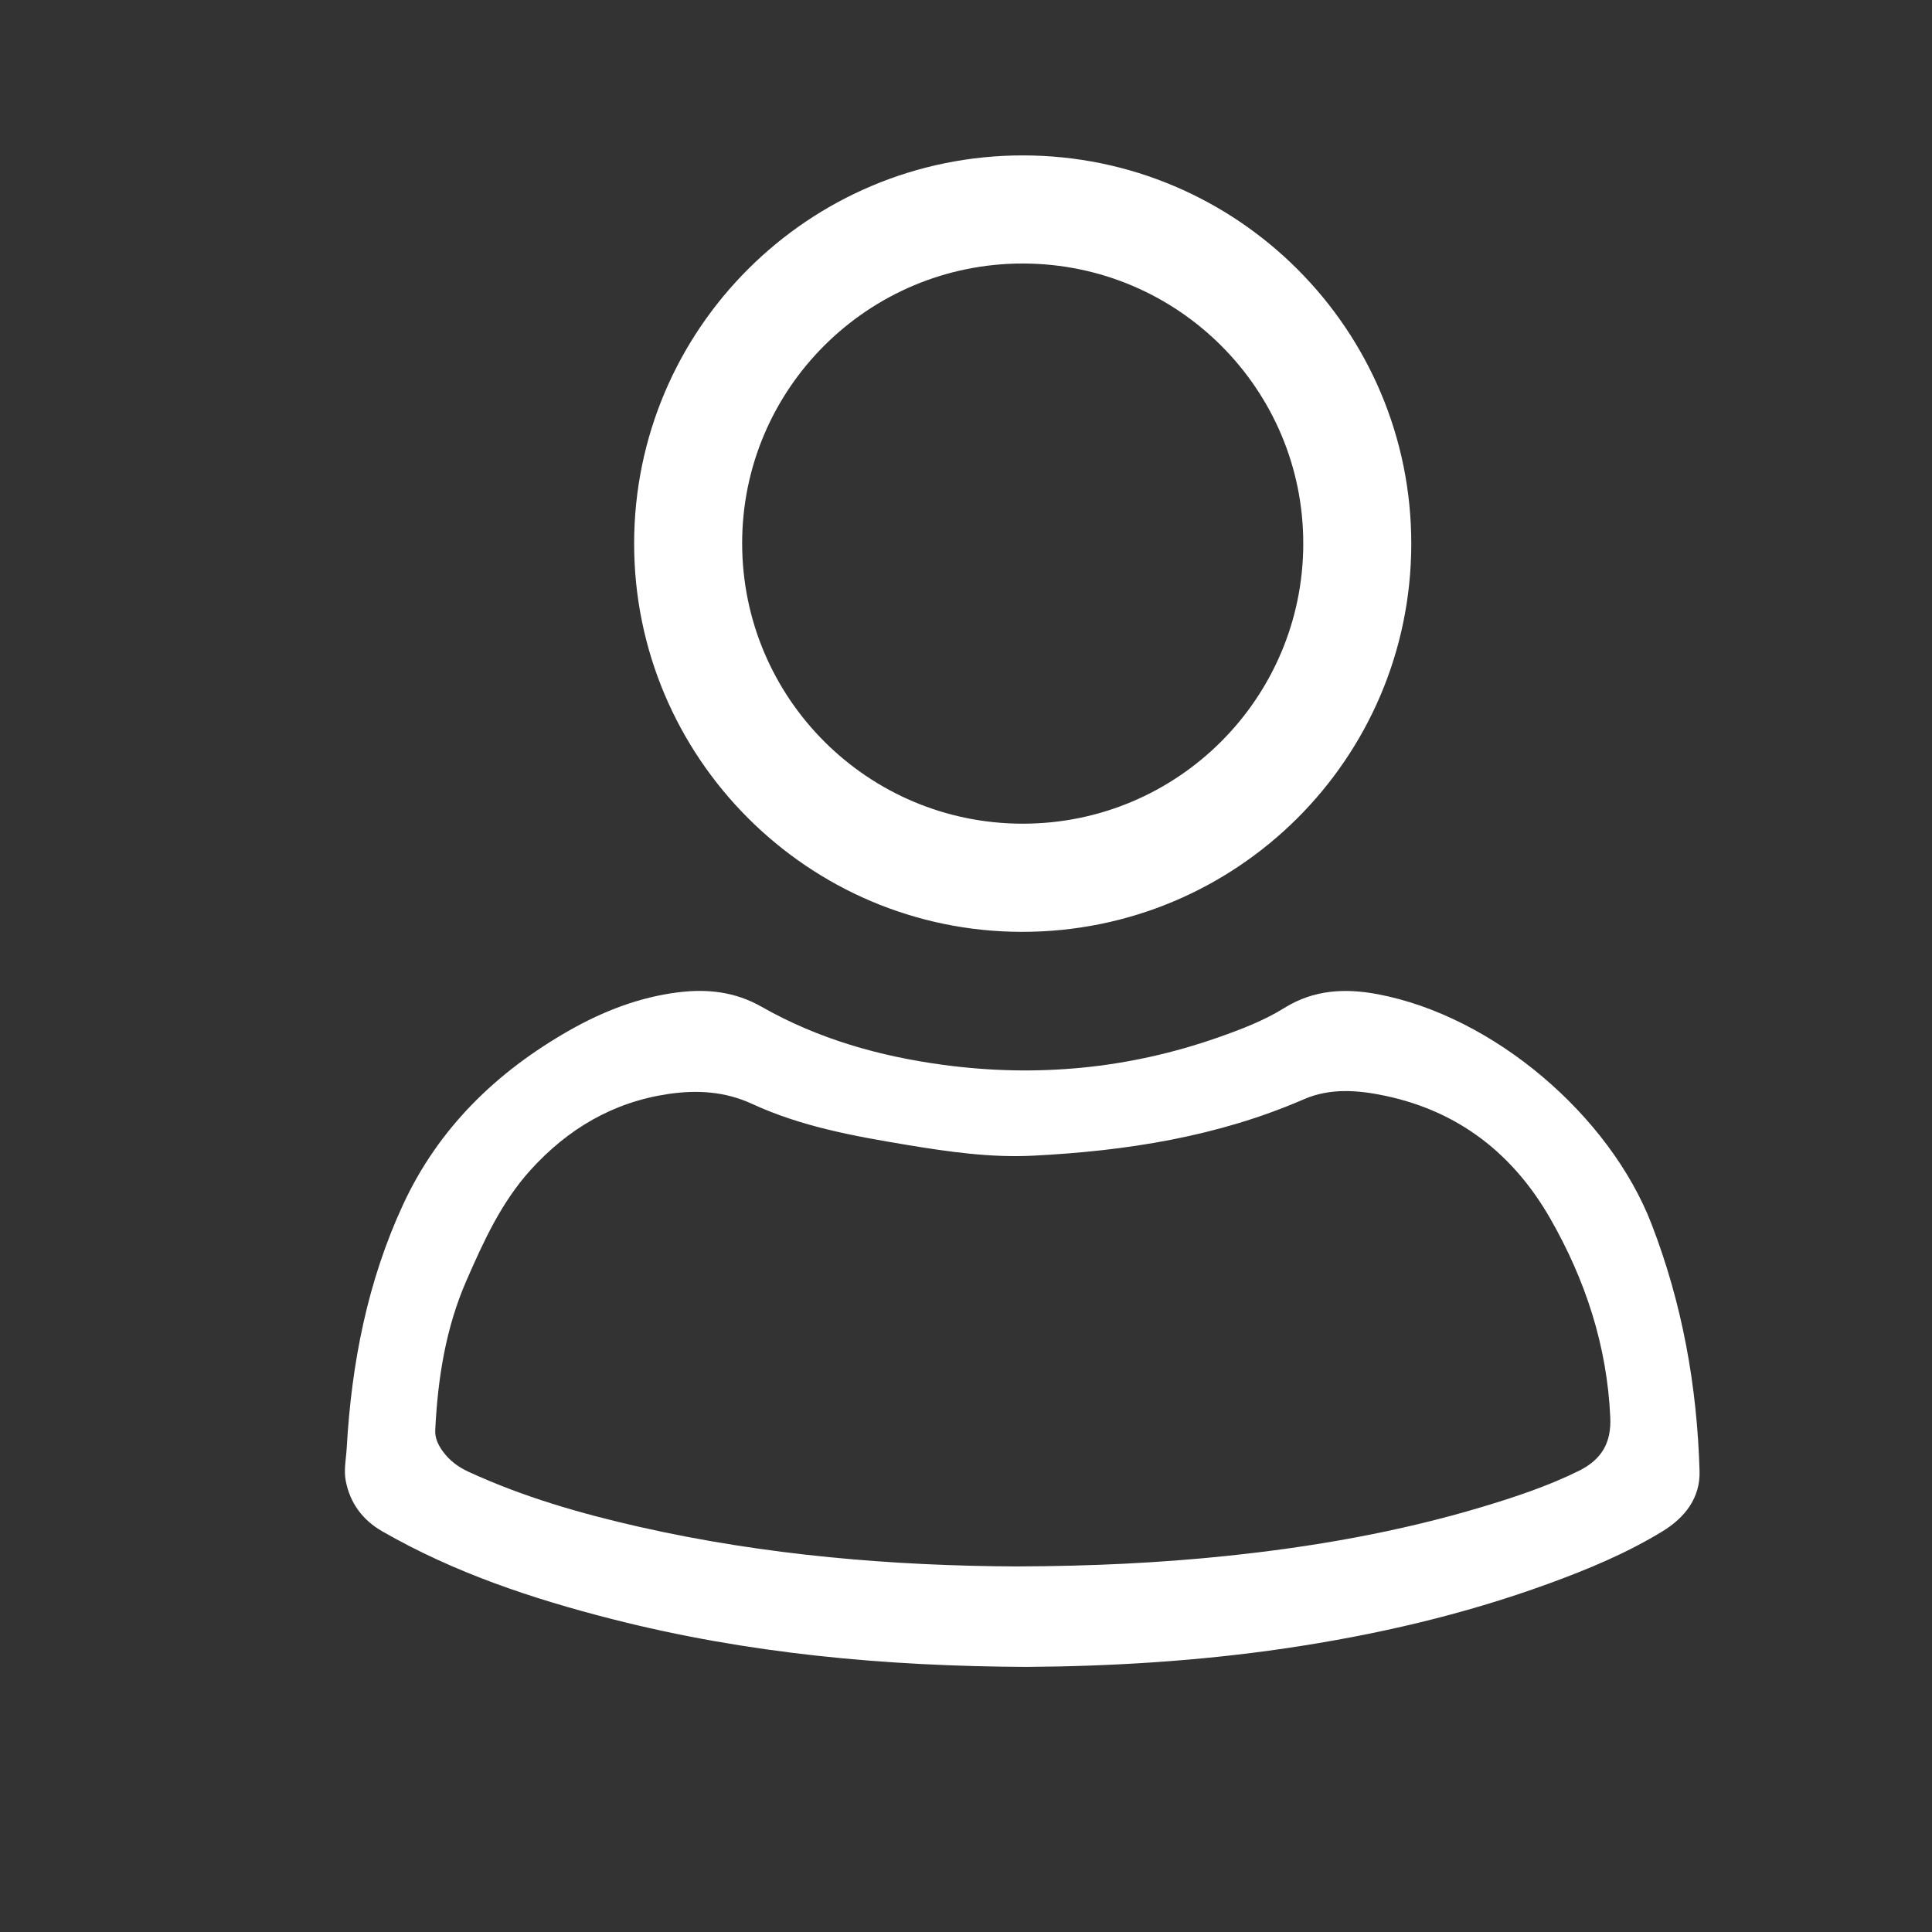
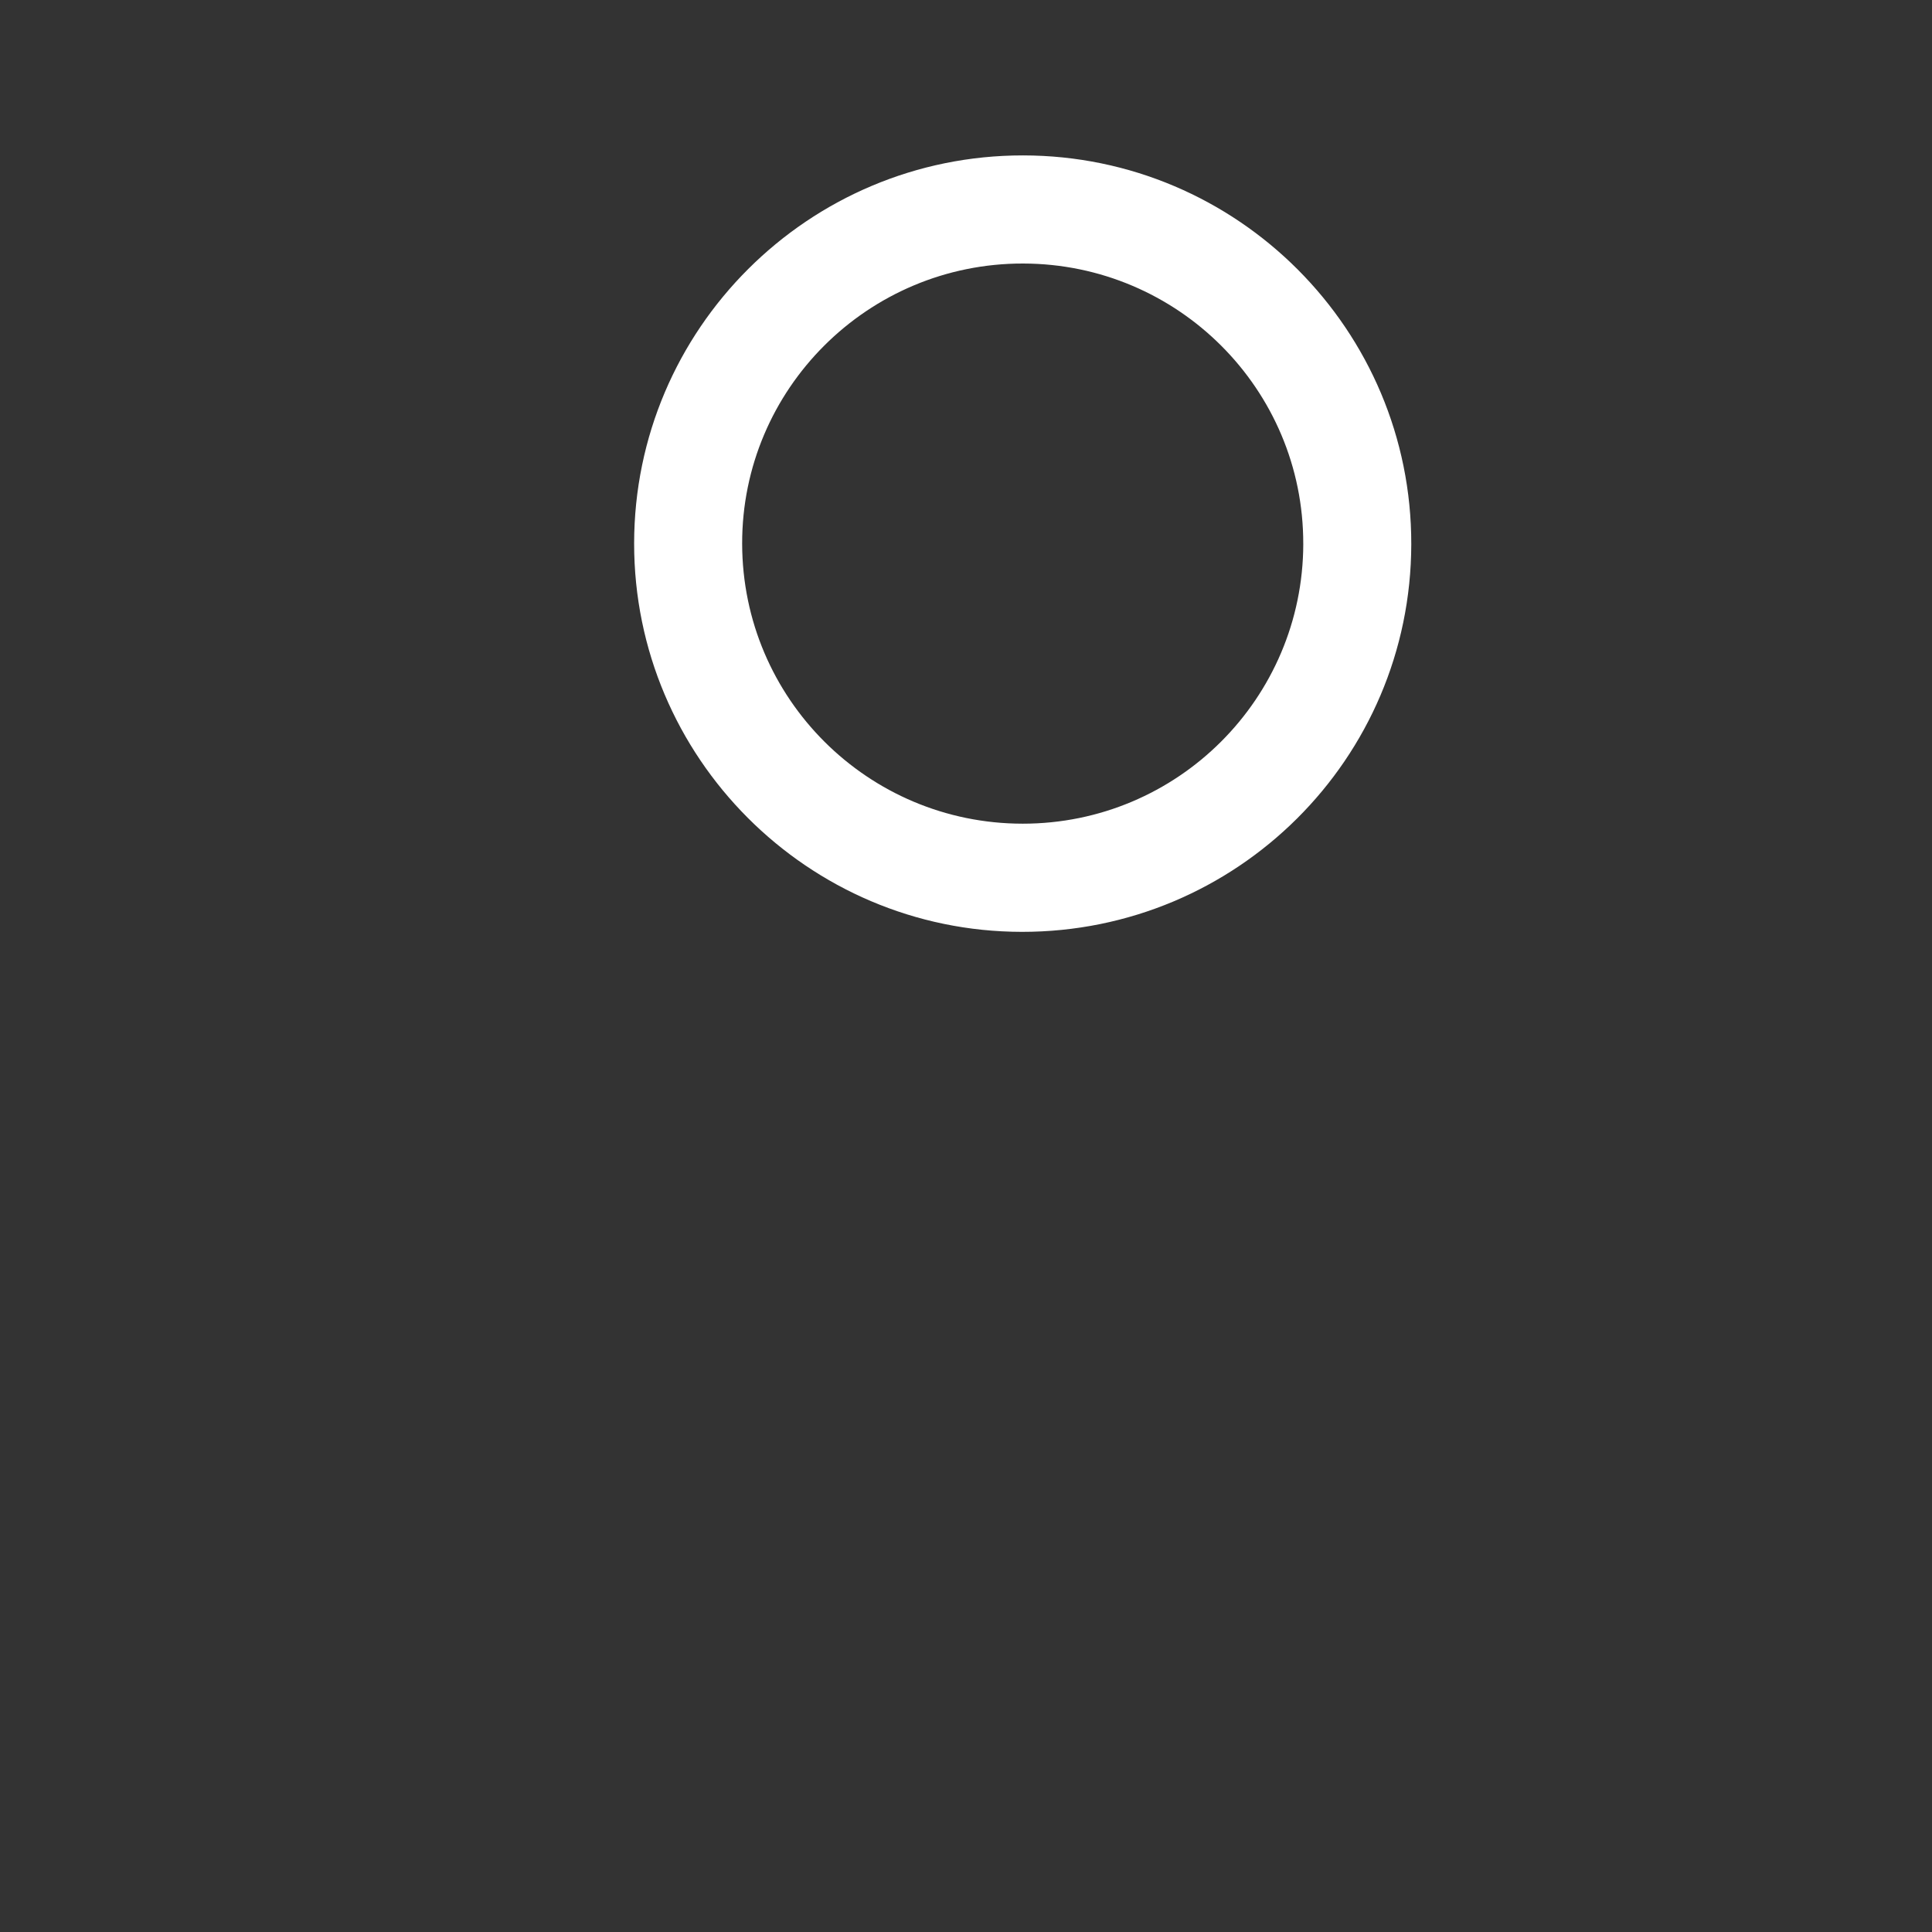
<svg xmlns="http://www.w3.org/2000/svg" id="Layer_1" data-name="Layer 1" viewBox="0 0 800 800">
  <rect x="0" y="0" width="800" height="800" fill="#333333" stroke="none" />
  <defs>
    <style>
      .cls-1 {
        fill: #fff;
        stroke-width: 0px;
      }
    </style>
  </defs>
-   <path class="cls-1" d="M425.65,690.23c-59.6-.24-116.37-5.57-172.08-19.77-33.15-8.45-65.46-19.22-95.3-36.38-8.12-4.67-13.33-11.65-15.11-20.92-.87-4.53.15-9.1.41-13.64,1.98-34.95,8.58-68.92,23.38-100.82,14.72-31.73,38.75-54.95,68.88-72.07,14.03-7.97,28.98-13.75,45.06-15.74,11.97-1.48,23.44-.29,34.5,6.01,23.33,13.28,48.82,20.51,75.34,24.06,38.76,5.19,76.7,1.59,113.67-11.38,9.49-3.33,18.95-6.94,27.49-12.25,12.17-7.58,25.23-8.17,38.57-5.65,48.04,9.05,96.06,50.25,113.41,95.17,12.77,33.06,18.87,67.19,19.88,102.34.32,11.05-6.1,19.24-15.27,24.85-14.91,9.12-31,15.8-47.38,21.77-35.37,12.9-71.84,21.28-109.04,26.76-36.04,5.3-72.28,7.42-106.42,7.65ZM421.49,648.62c30.16-.11,58.06-1.41,85.89-4.29,36.06-3.73,71.63-9.93,106.39-20.36,13.63-4.09,27.12-8.58,39.91-14.88,9.7-4.78,13.56-11.83,13.1-22.16-1.31-29.57-10.28-56.9-24.84-82.33-15.3-26.73-37.87-44.44-68.41-50.87-11.2-2.36-22.73-3.28-33.54,1.42-35.81,15.55-73.61,21.43-112.17,23.39-17.63.9-35.13-1.61-52.5-4.5-21.79-3.62-43.59-7.57-63.81-16.91-11.32-5.23-22.87-5.88-34.74-4.14-22.9,3.38-41.66,14.44-57.11,31.52-12.11,13.39-19.42,29.52-26.52,45.76-8.62,19.71-11.87,40.61-12.92,61.93-.16,3.25,1.21,6.08,3.06,8.67,2.76,3.85,6.42,6.58,10.69,8.55,22.66,10.44,46.48,17.31,70.72,22.81,52.33,11.86,105.45,16.19,156.8,16.4Z" />
  <path class="cls-1" d="M262.58,225.03c.04-88.73,72.25-160.76,161.08-160.68,88.81.08,160.89,72.31,160.72,161.04-.17,88.79-72.28,160.55-161.25,160.47-88.57-.09-160.59-72.23-160.55-160.83ZM539.65,225.18c.11-63.95-51.86-115.95-115.99-116.06-64.25-.11-116.48,51.98-116.35,116.04.12,64.06,52.07,115.89,116.17,115.91,64.09.02,116.07-51.83,116.18-115.89Z" />
</svg>